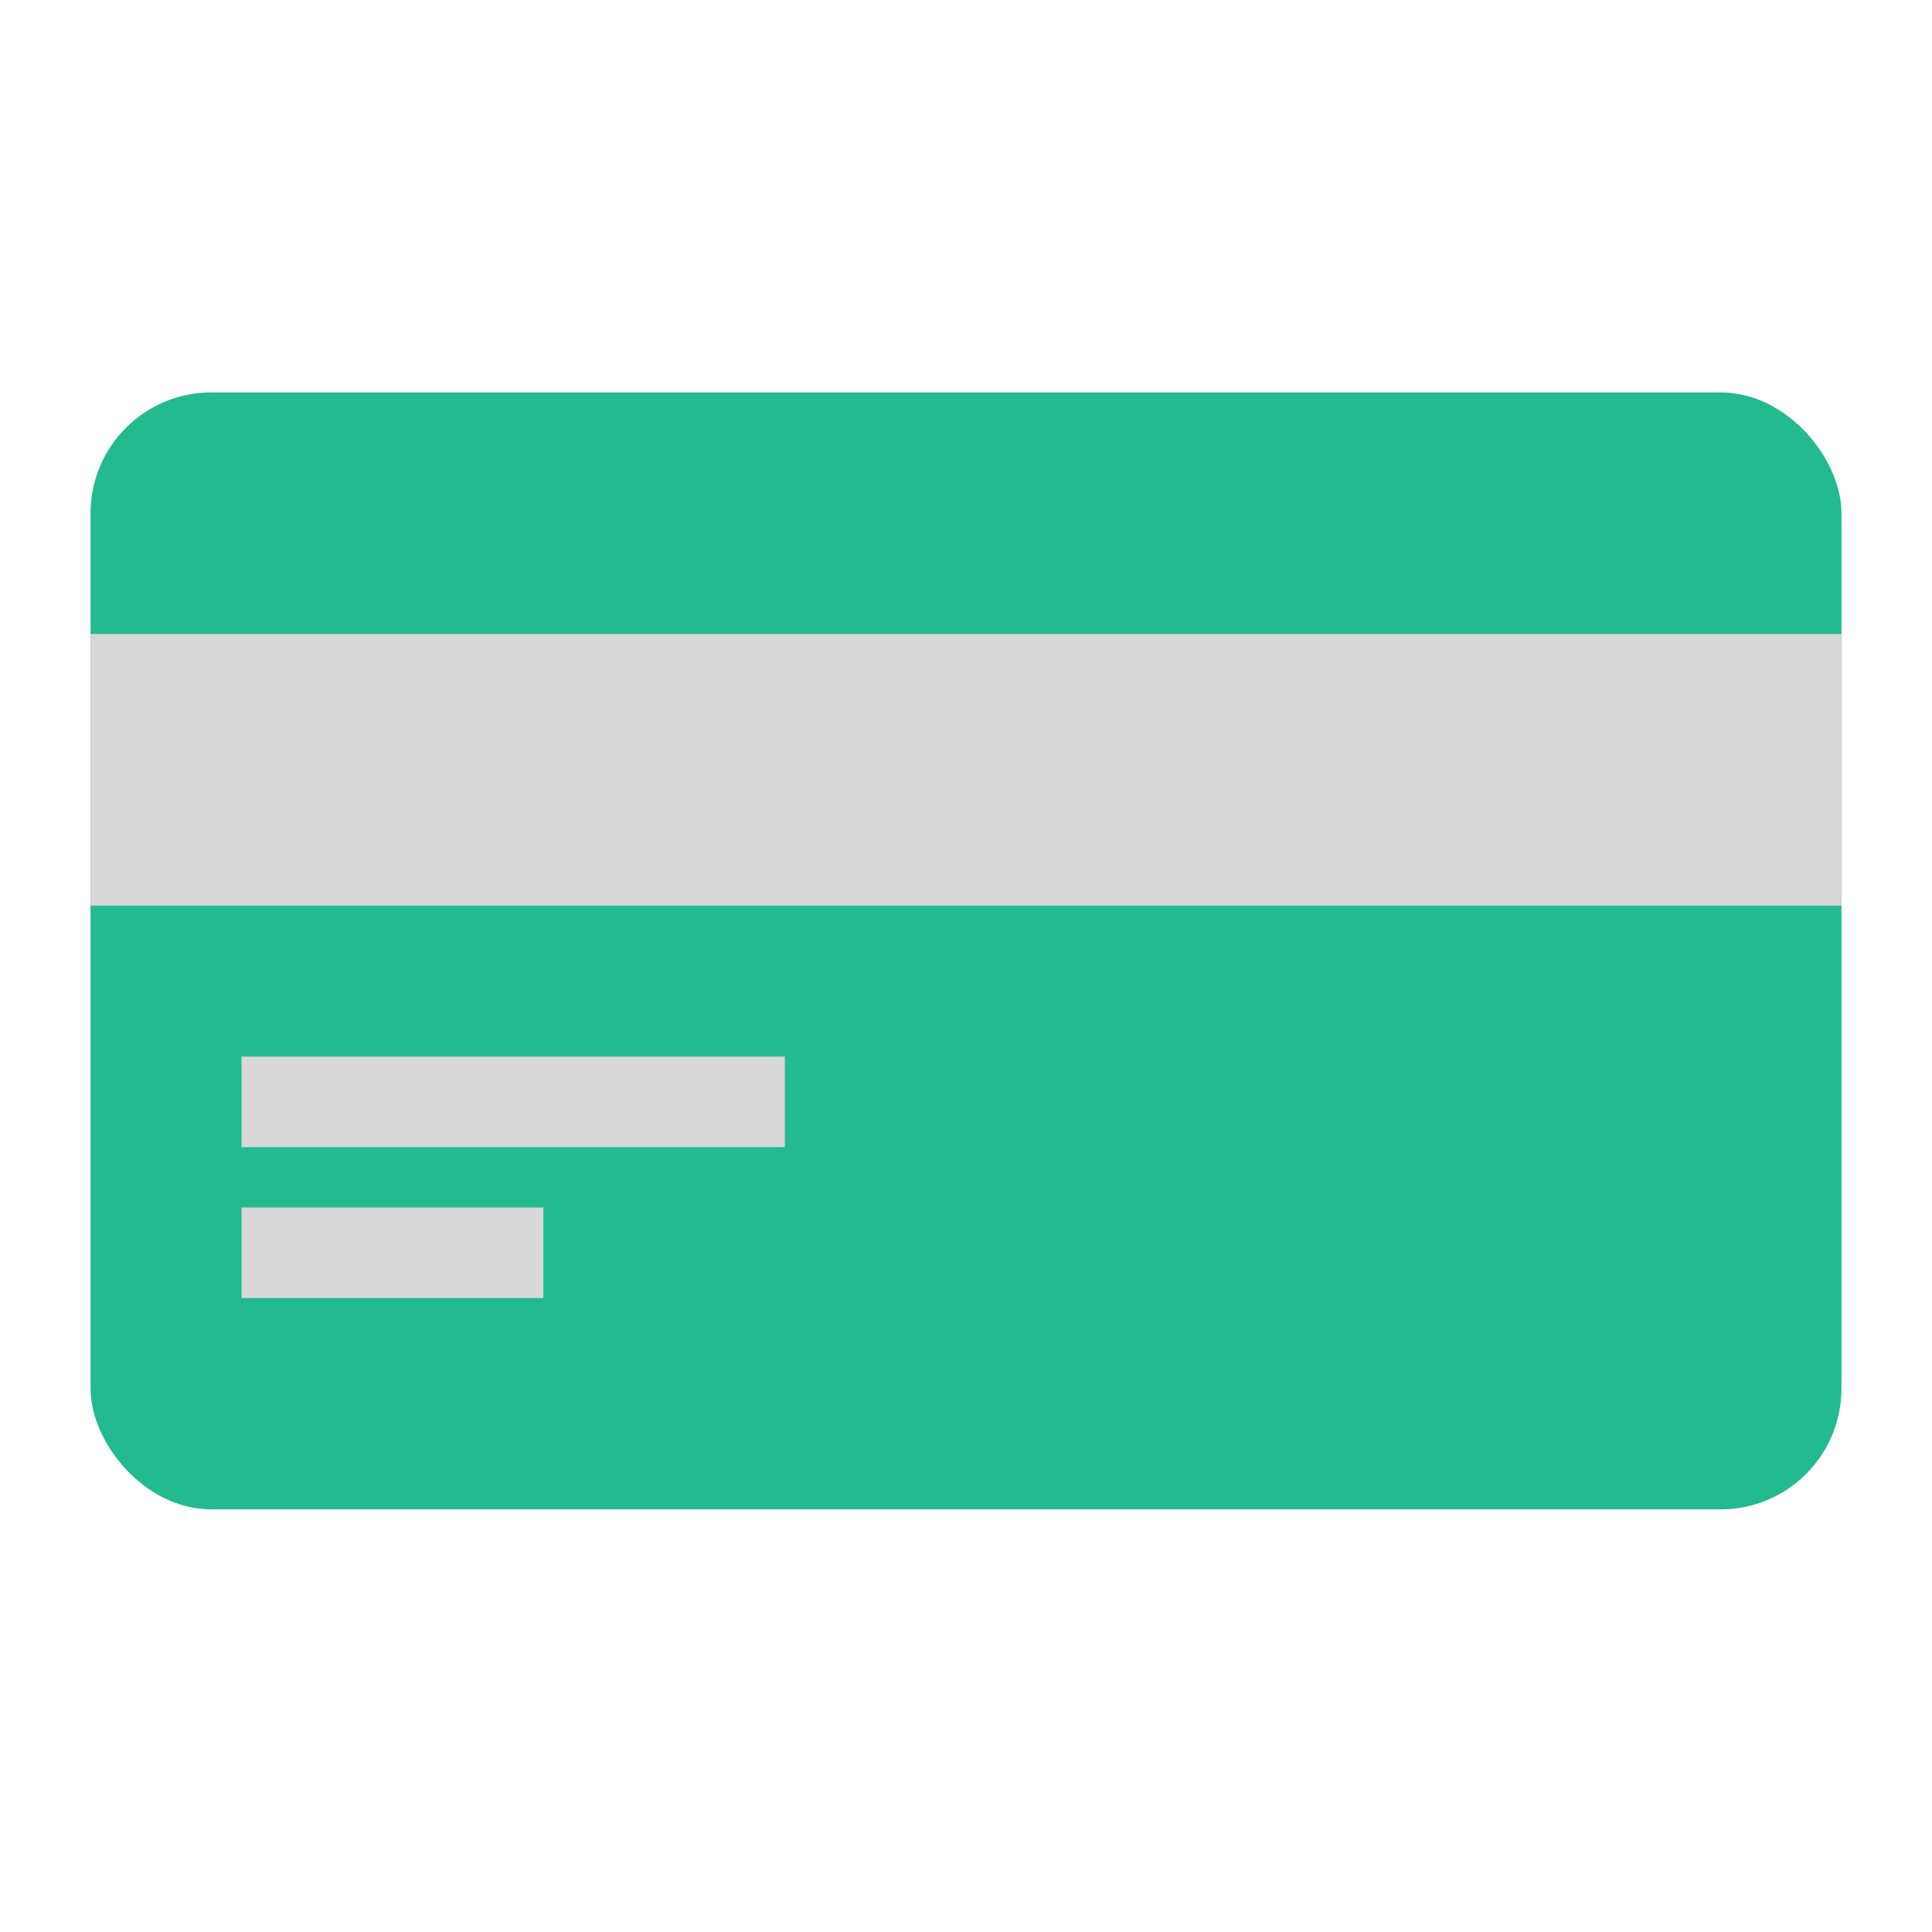
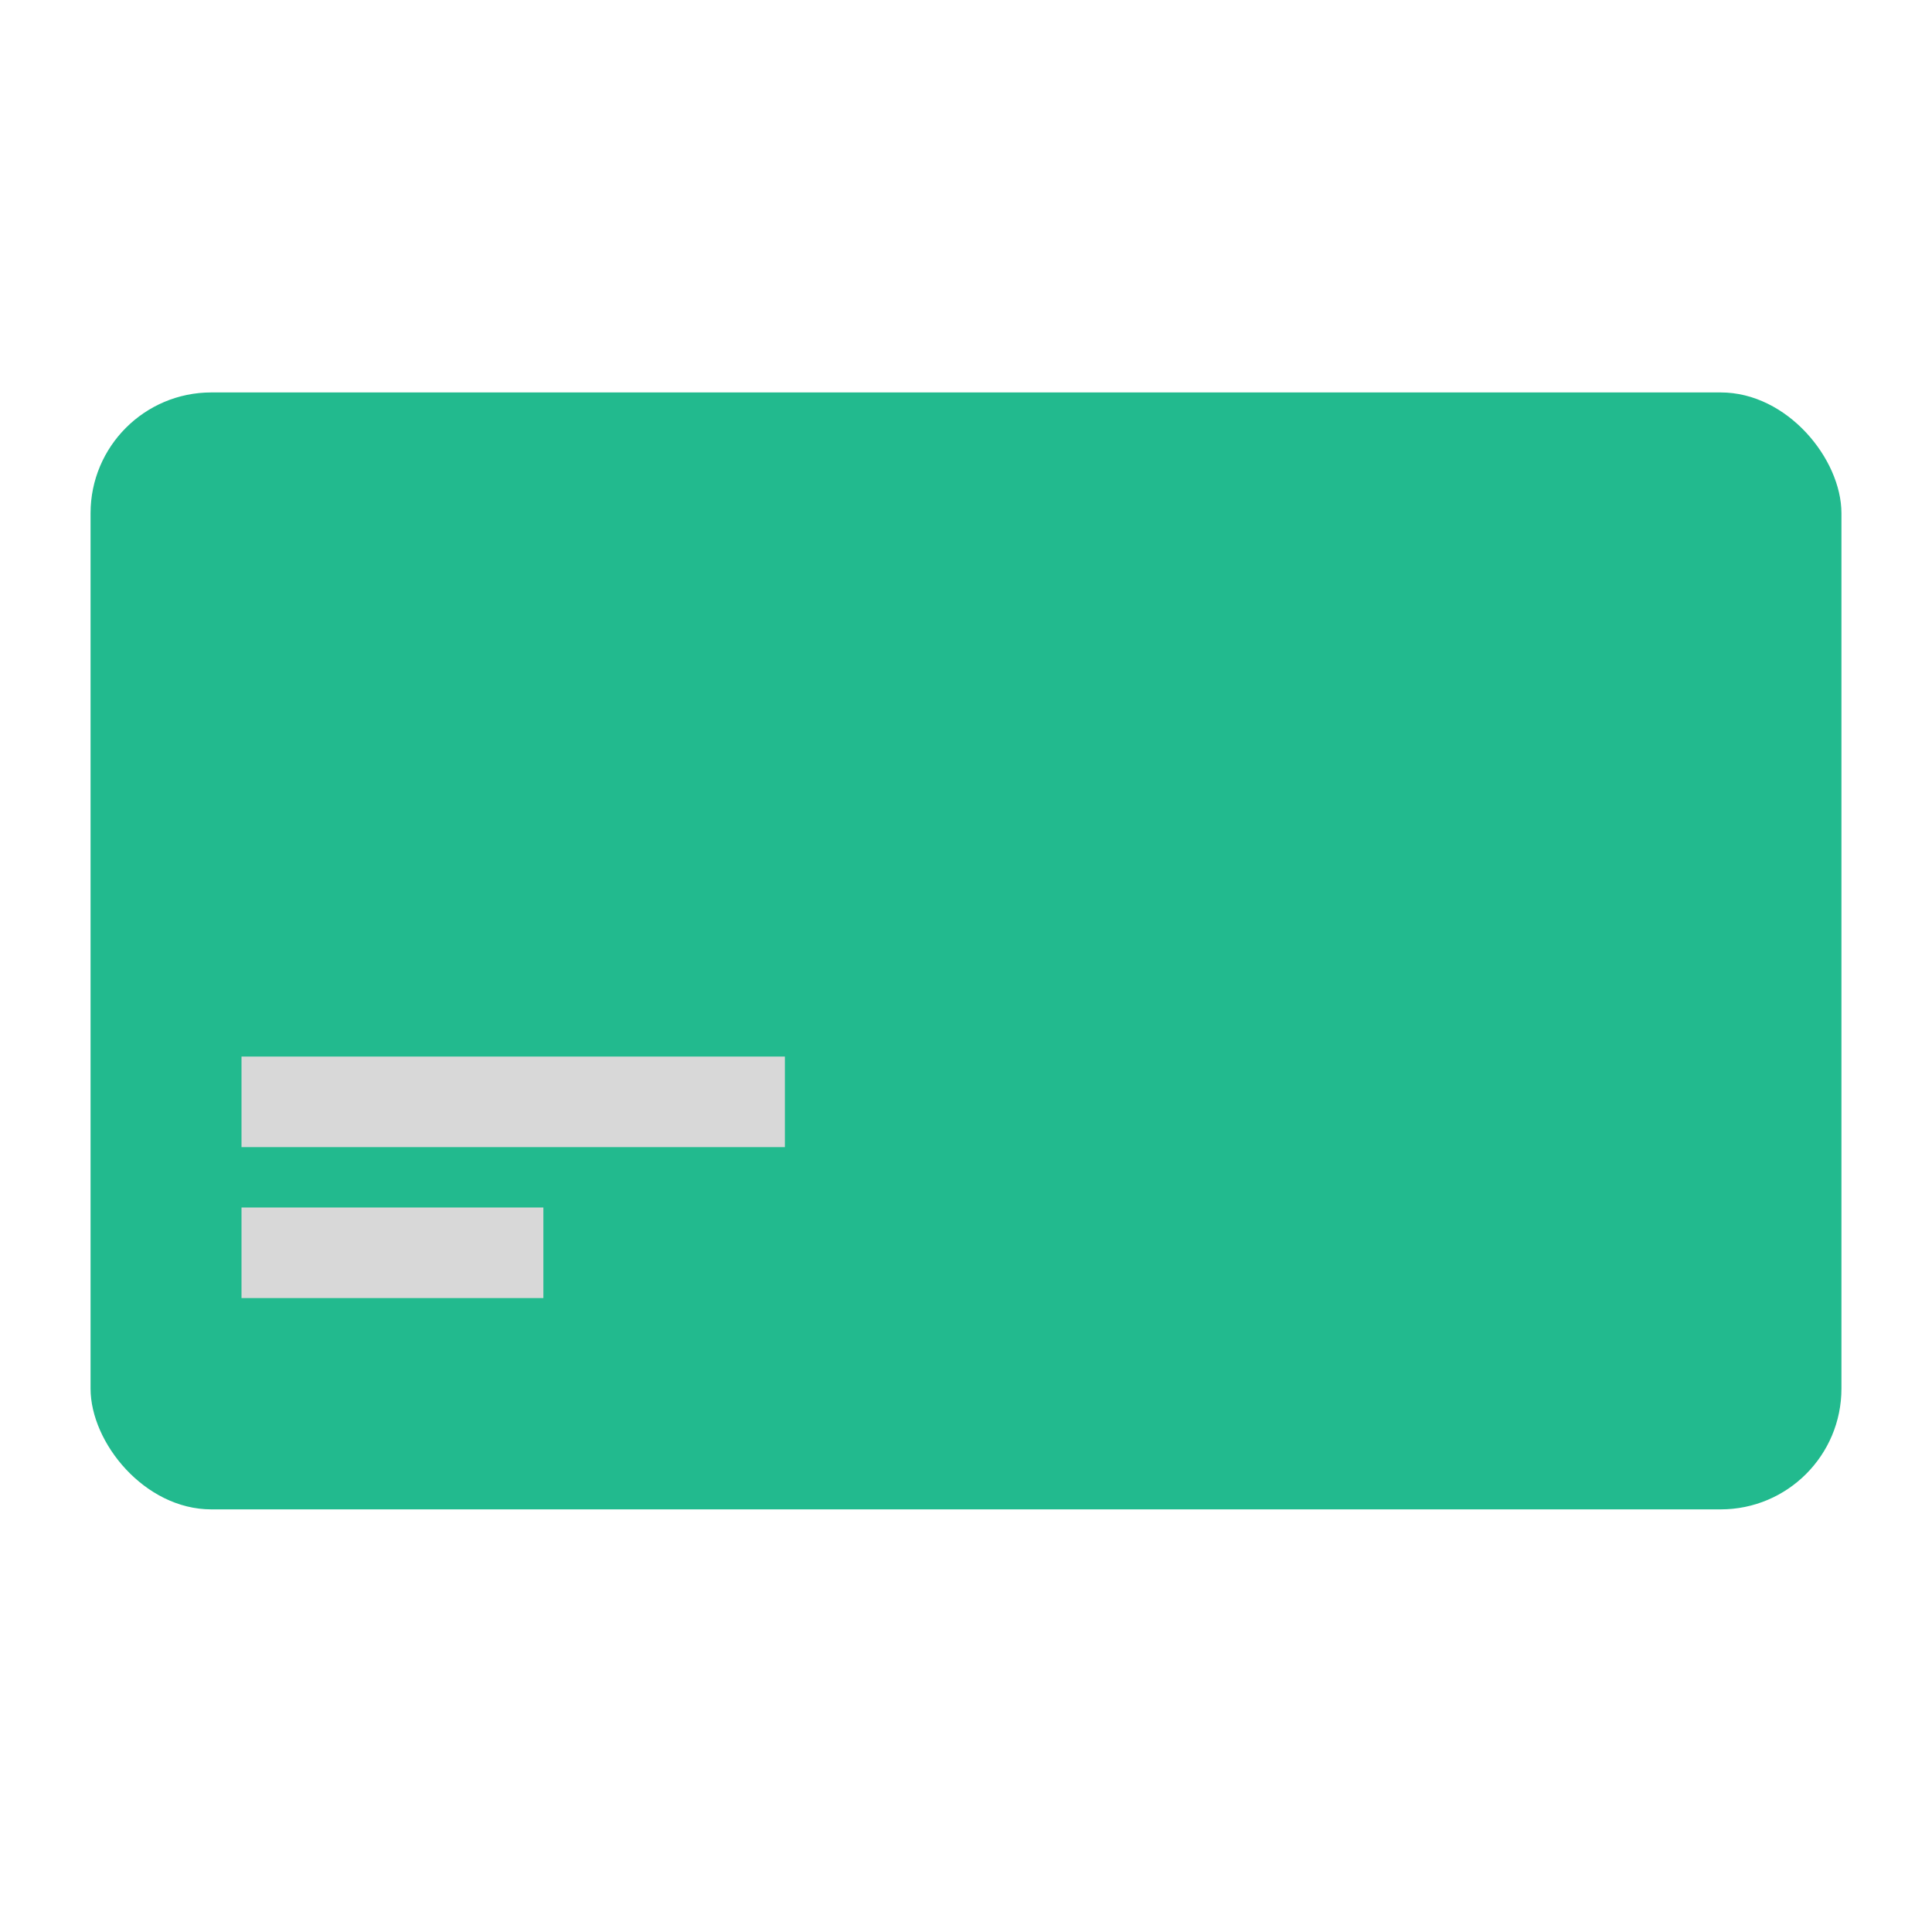
<svg xmlns="http://www.w3.org/2000/svg" width="64" height="64" viewBox="0 0 64 64">
  <g fill="none" fill-rule="evenodd">
    <rect width="58" height="37" x="3" y="13" fill="#22BA8E" rx="4" />
-     <rect width="58" height="9" x="3" y="21" fill="#D8D8D8" />
    <rect width="18" height="3" x="8" y="35" fill="#D8D8D8" />
    <rect width="10" height="3" x="8" y="40" fill="#D8D8D8" />
  </g>
</svg>